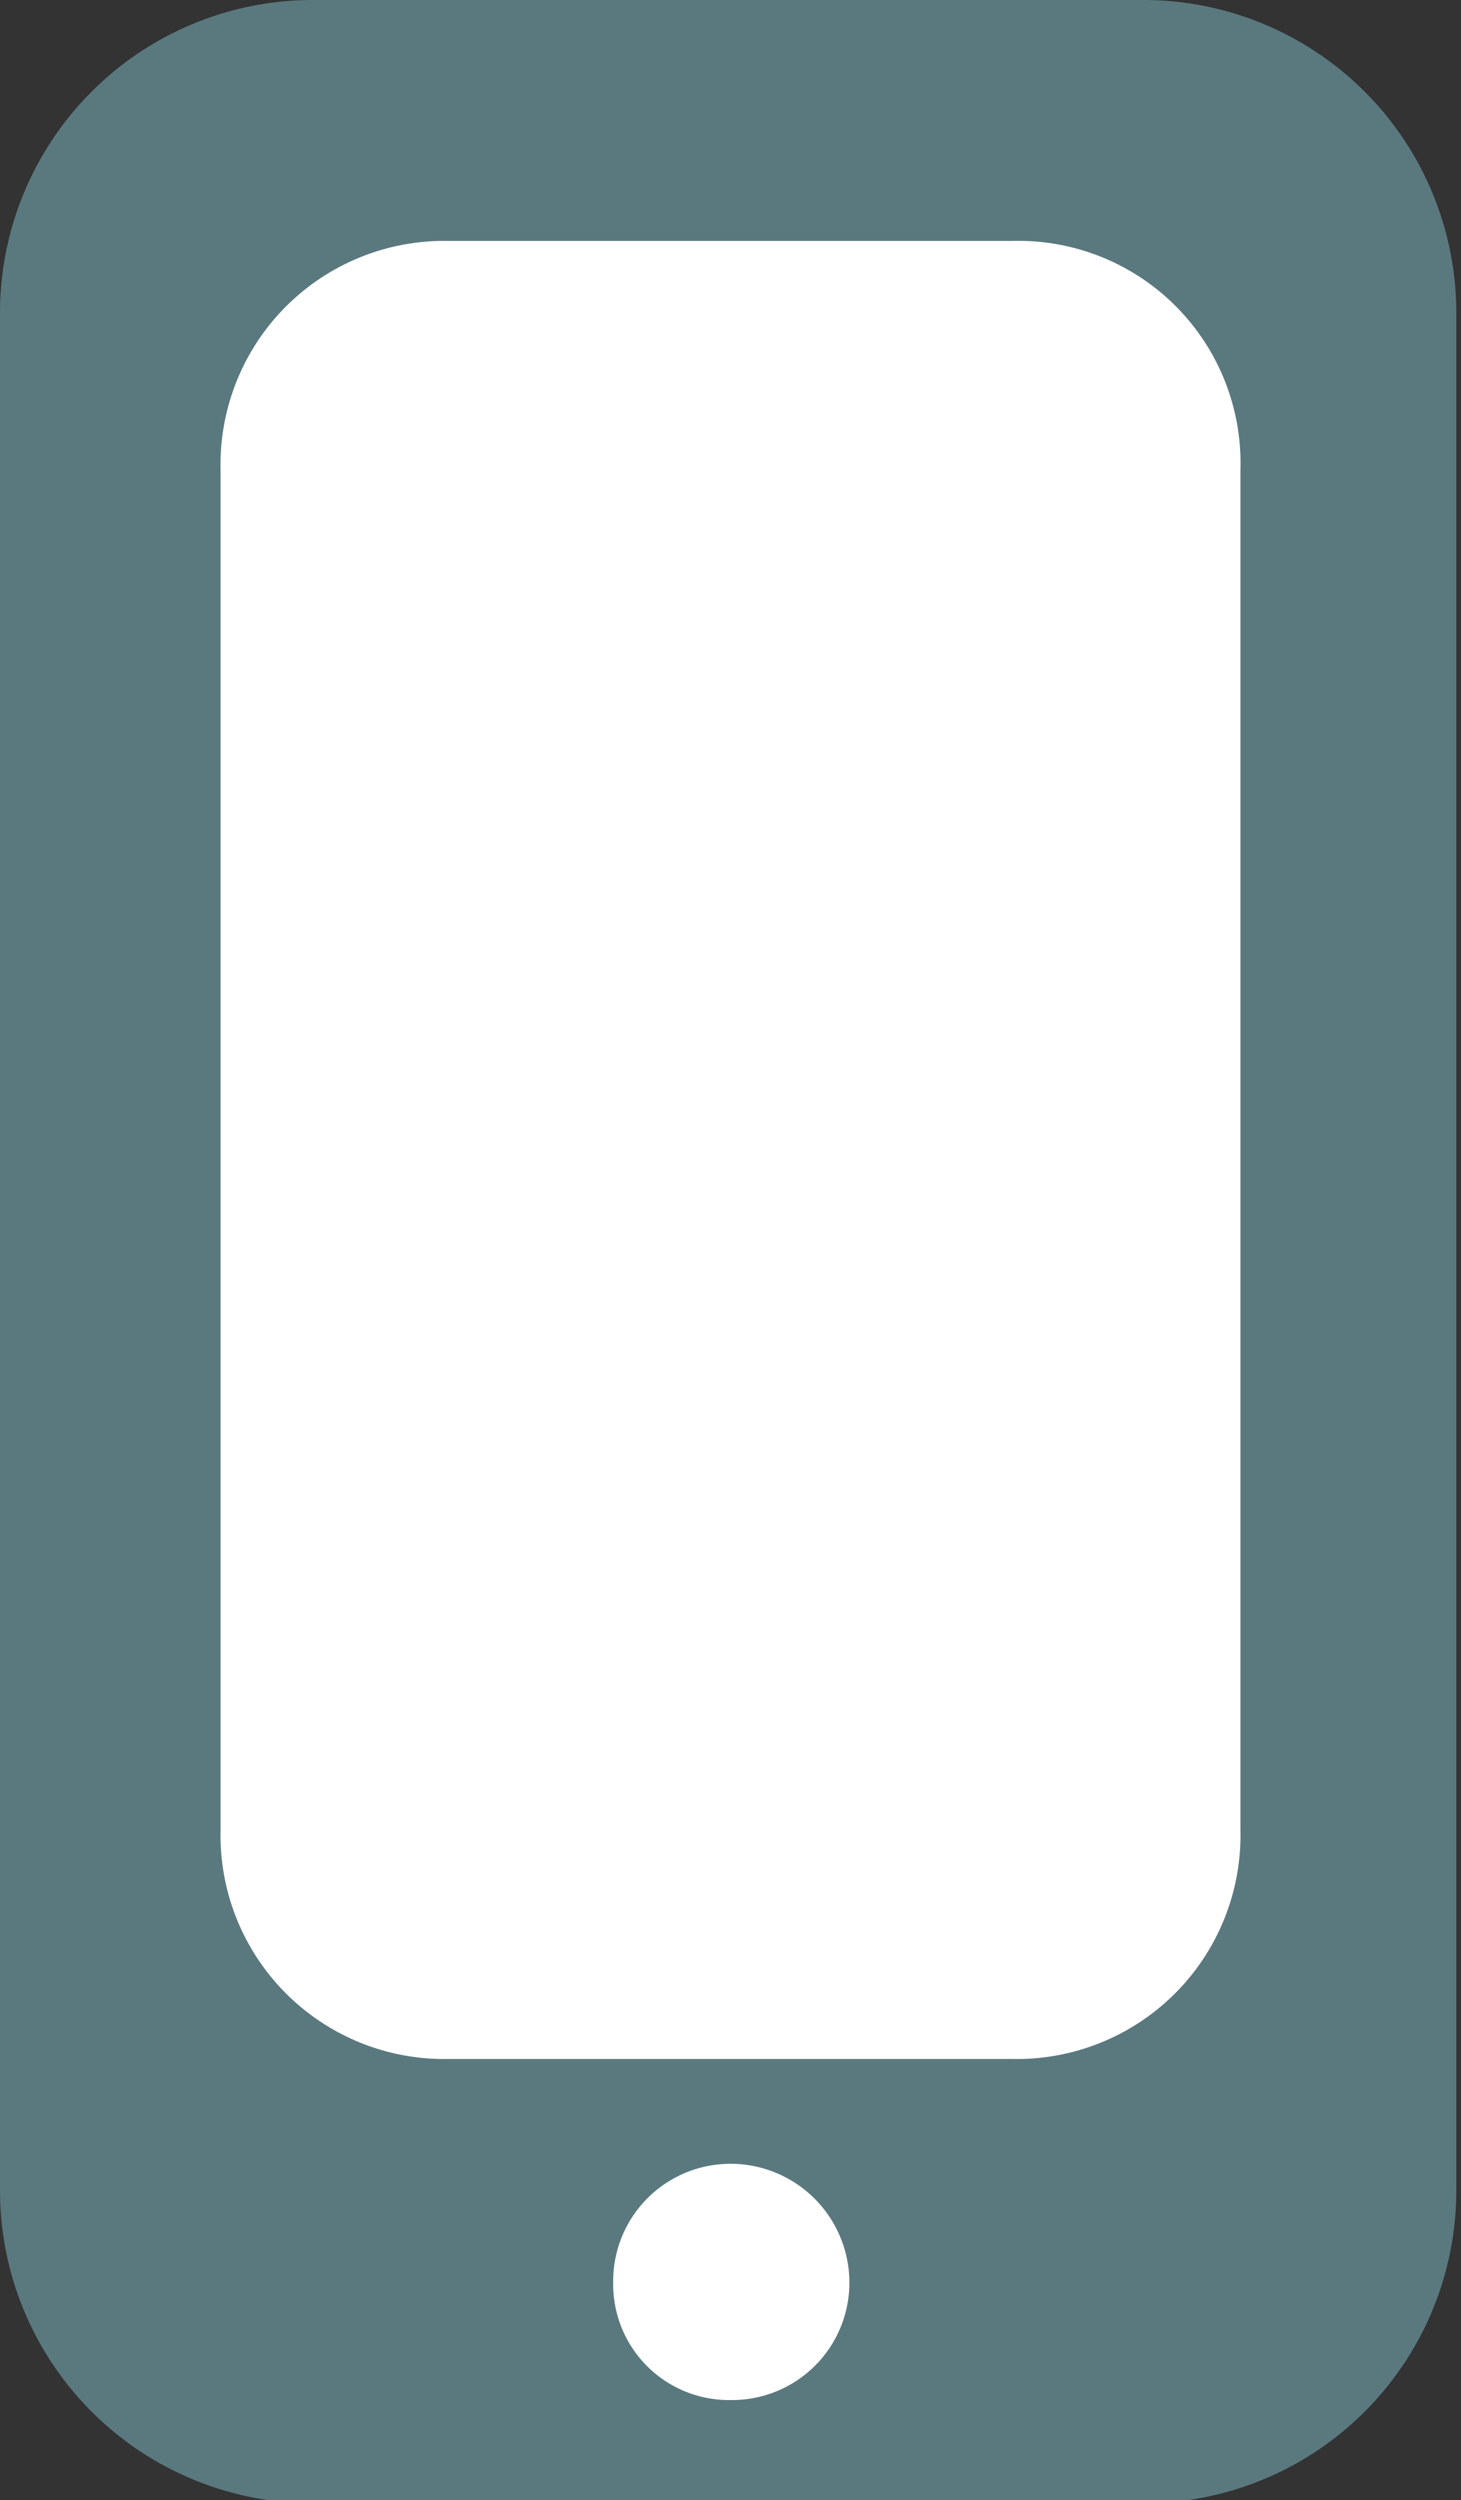
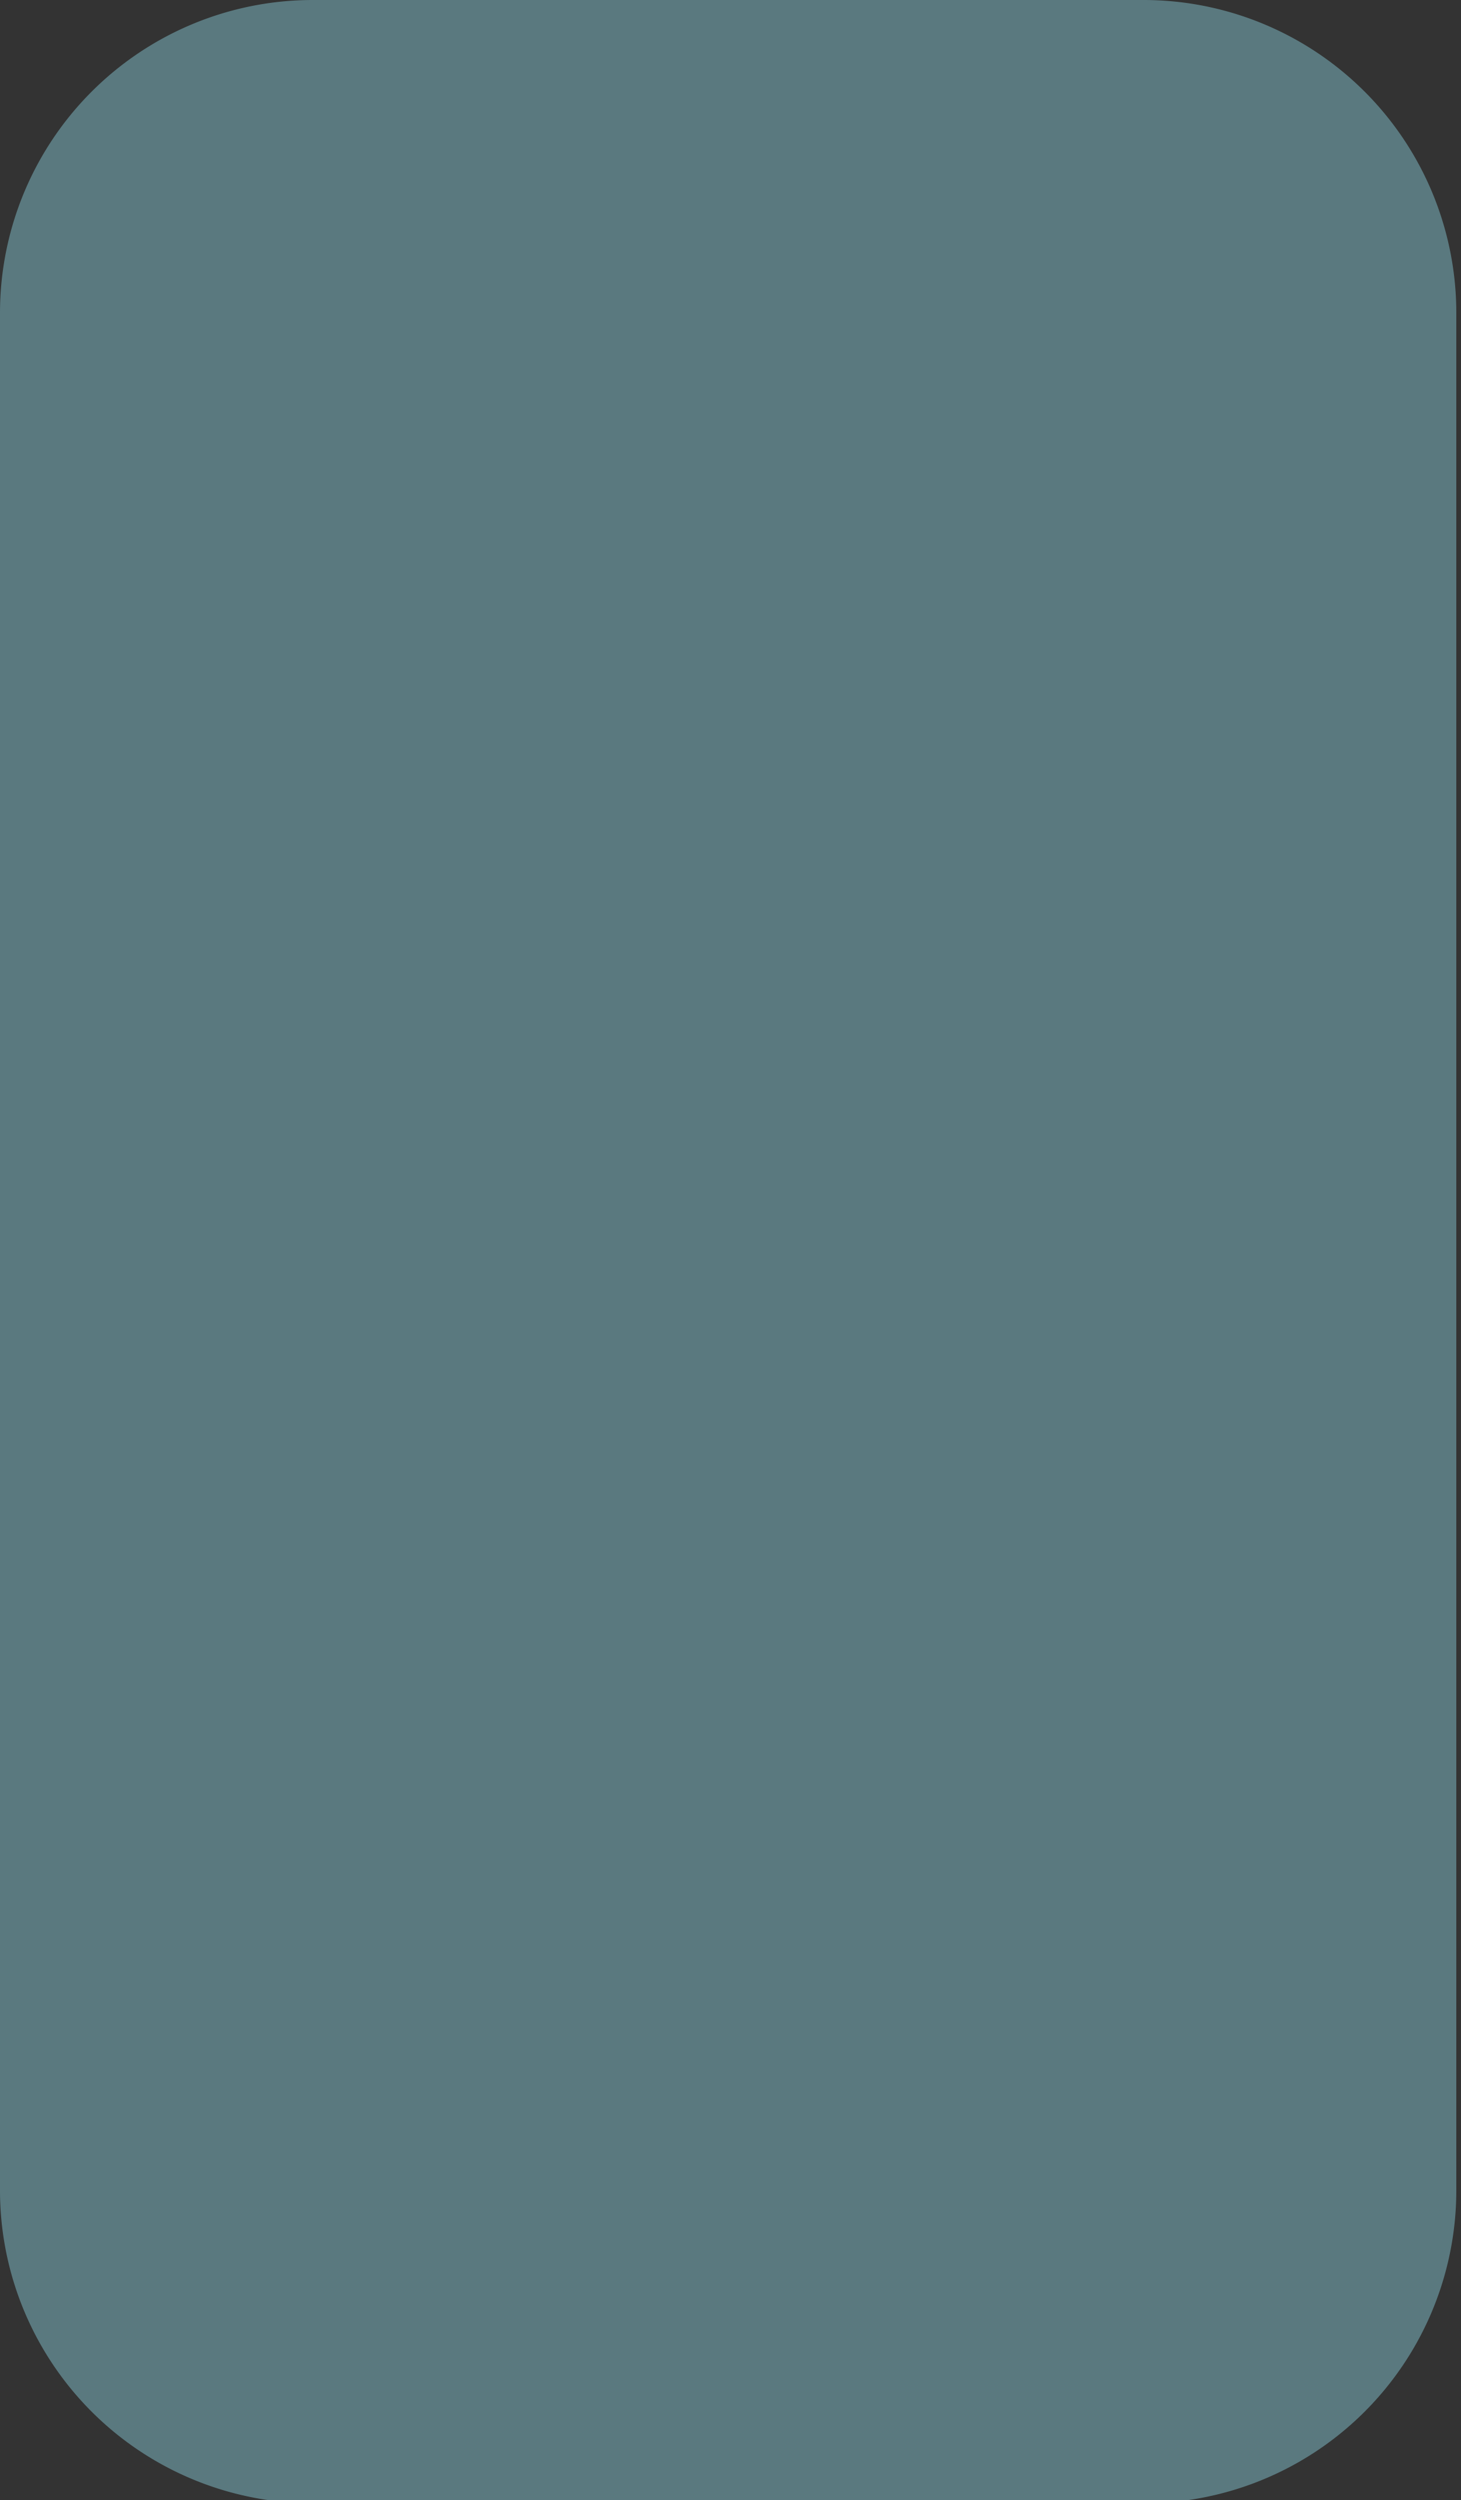
<svg xmlns="http://www.w3.org/2000/svg" viewBox="0 0 9.34 15.98">
  <rect x="0" y="0" width="9.34" height="15.98" fill="#333333" stroke="none" />
  <defs>
    <style>.cls-1{fill:#5a797f;}.cls-2{fill:#fff;}</style>
  </defs>
  <title>Asset 10</title>
  <g id="Layer_2" data-name="Layer 2">
    <g id="Layer_1-2" data-name="Layer 1">
      <path class="cls-1" d="M2,0A2,2,0,0,0,0,2V14a2,2,0,0,0,2,2H7.31a2,2,0,0,0,2-2V2a2,2,0,0,0-2-2Z" />
-       <path class="cls-2" d="M2.87,1.54A1.43,1.43,0,0,0,1.41,3v8.7a1.43,1.43,0,0,0,1.46,1.46h3.6a1.43,1.43,0,0,0,1.46-1.46V3A1.42,1.42,0,0,0,6.47,1.54Z" />
-       <path class="cls-2" d="M4.67,15.34a.75.75,0,0,0,.76-.75.76.76,0,0,0-.76-.76.75.75,0,0,0-.75.76.74.74,0,0,0,.75.75" />
    </g>
  </g>
</svg>